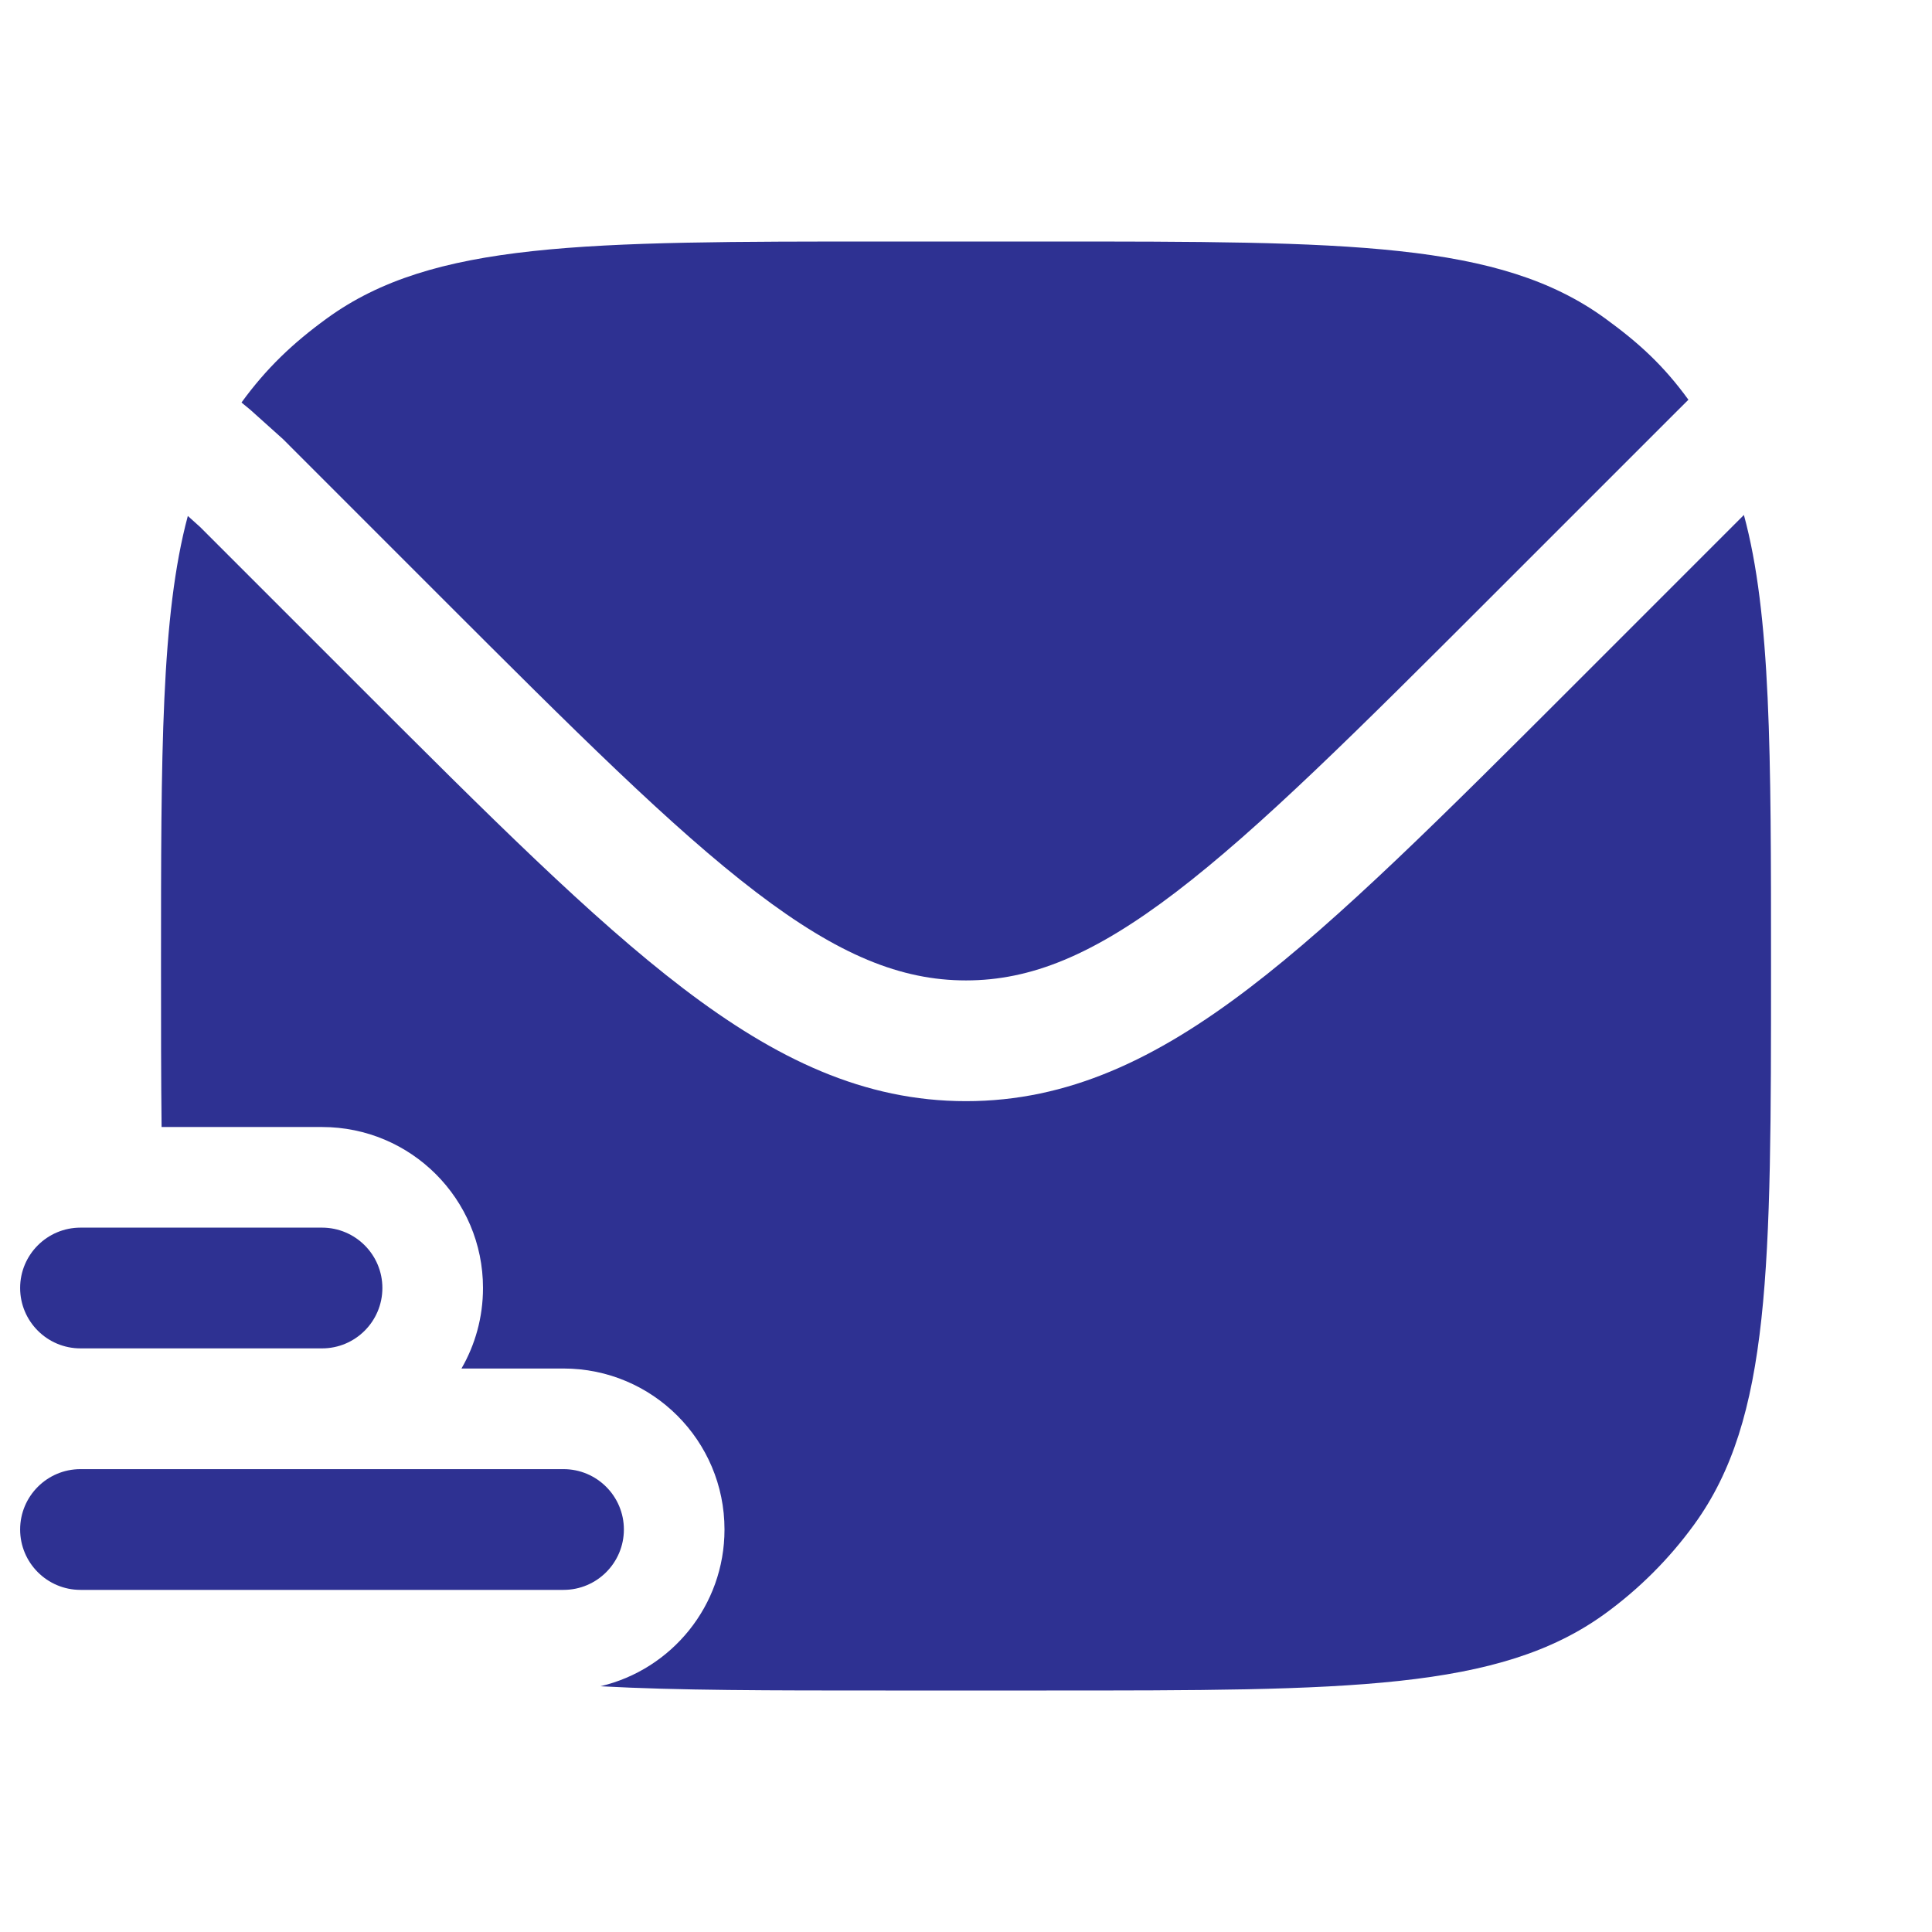
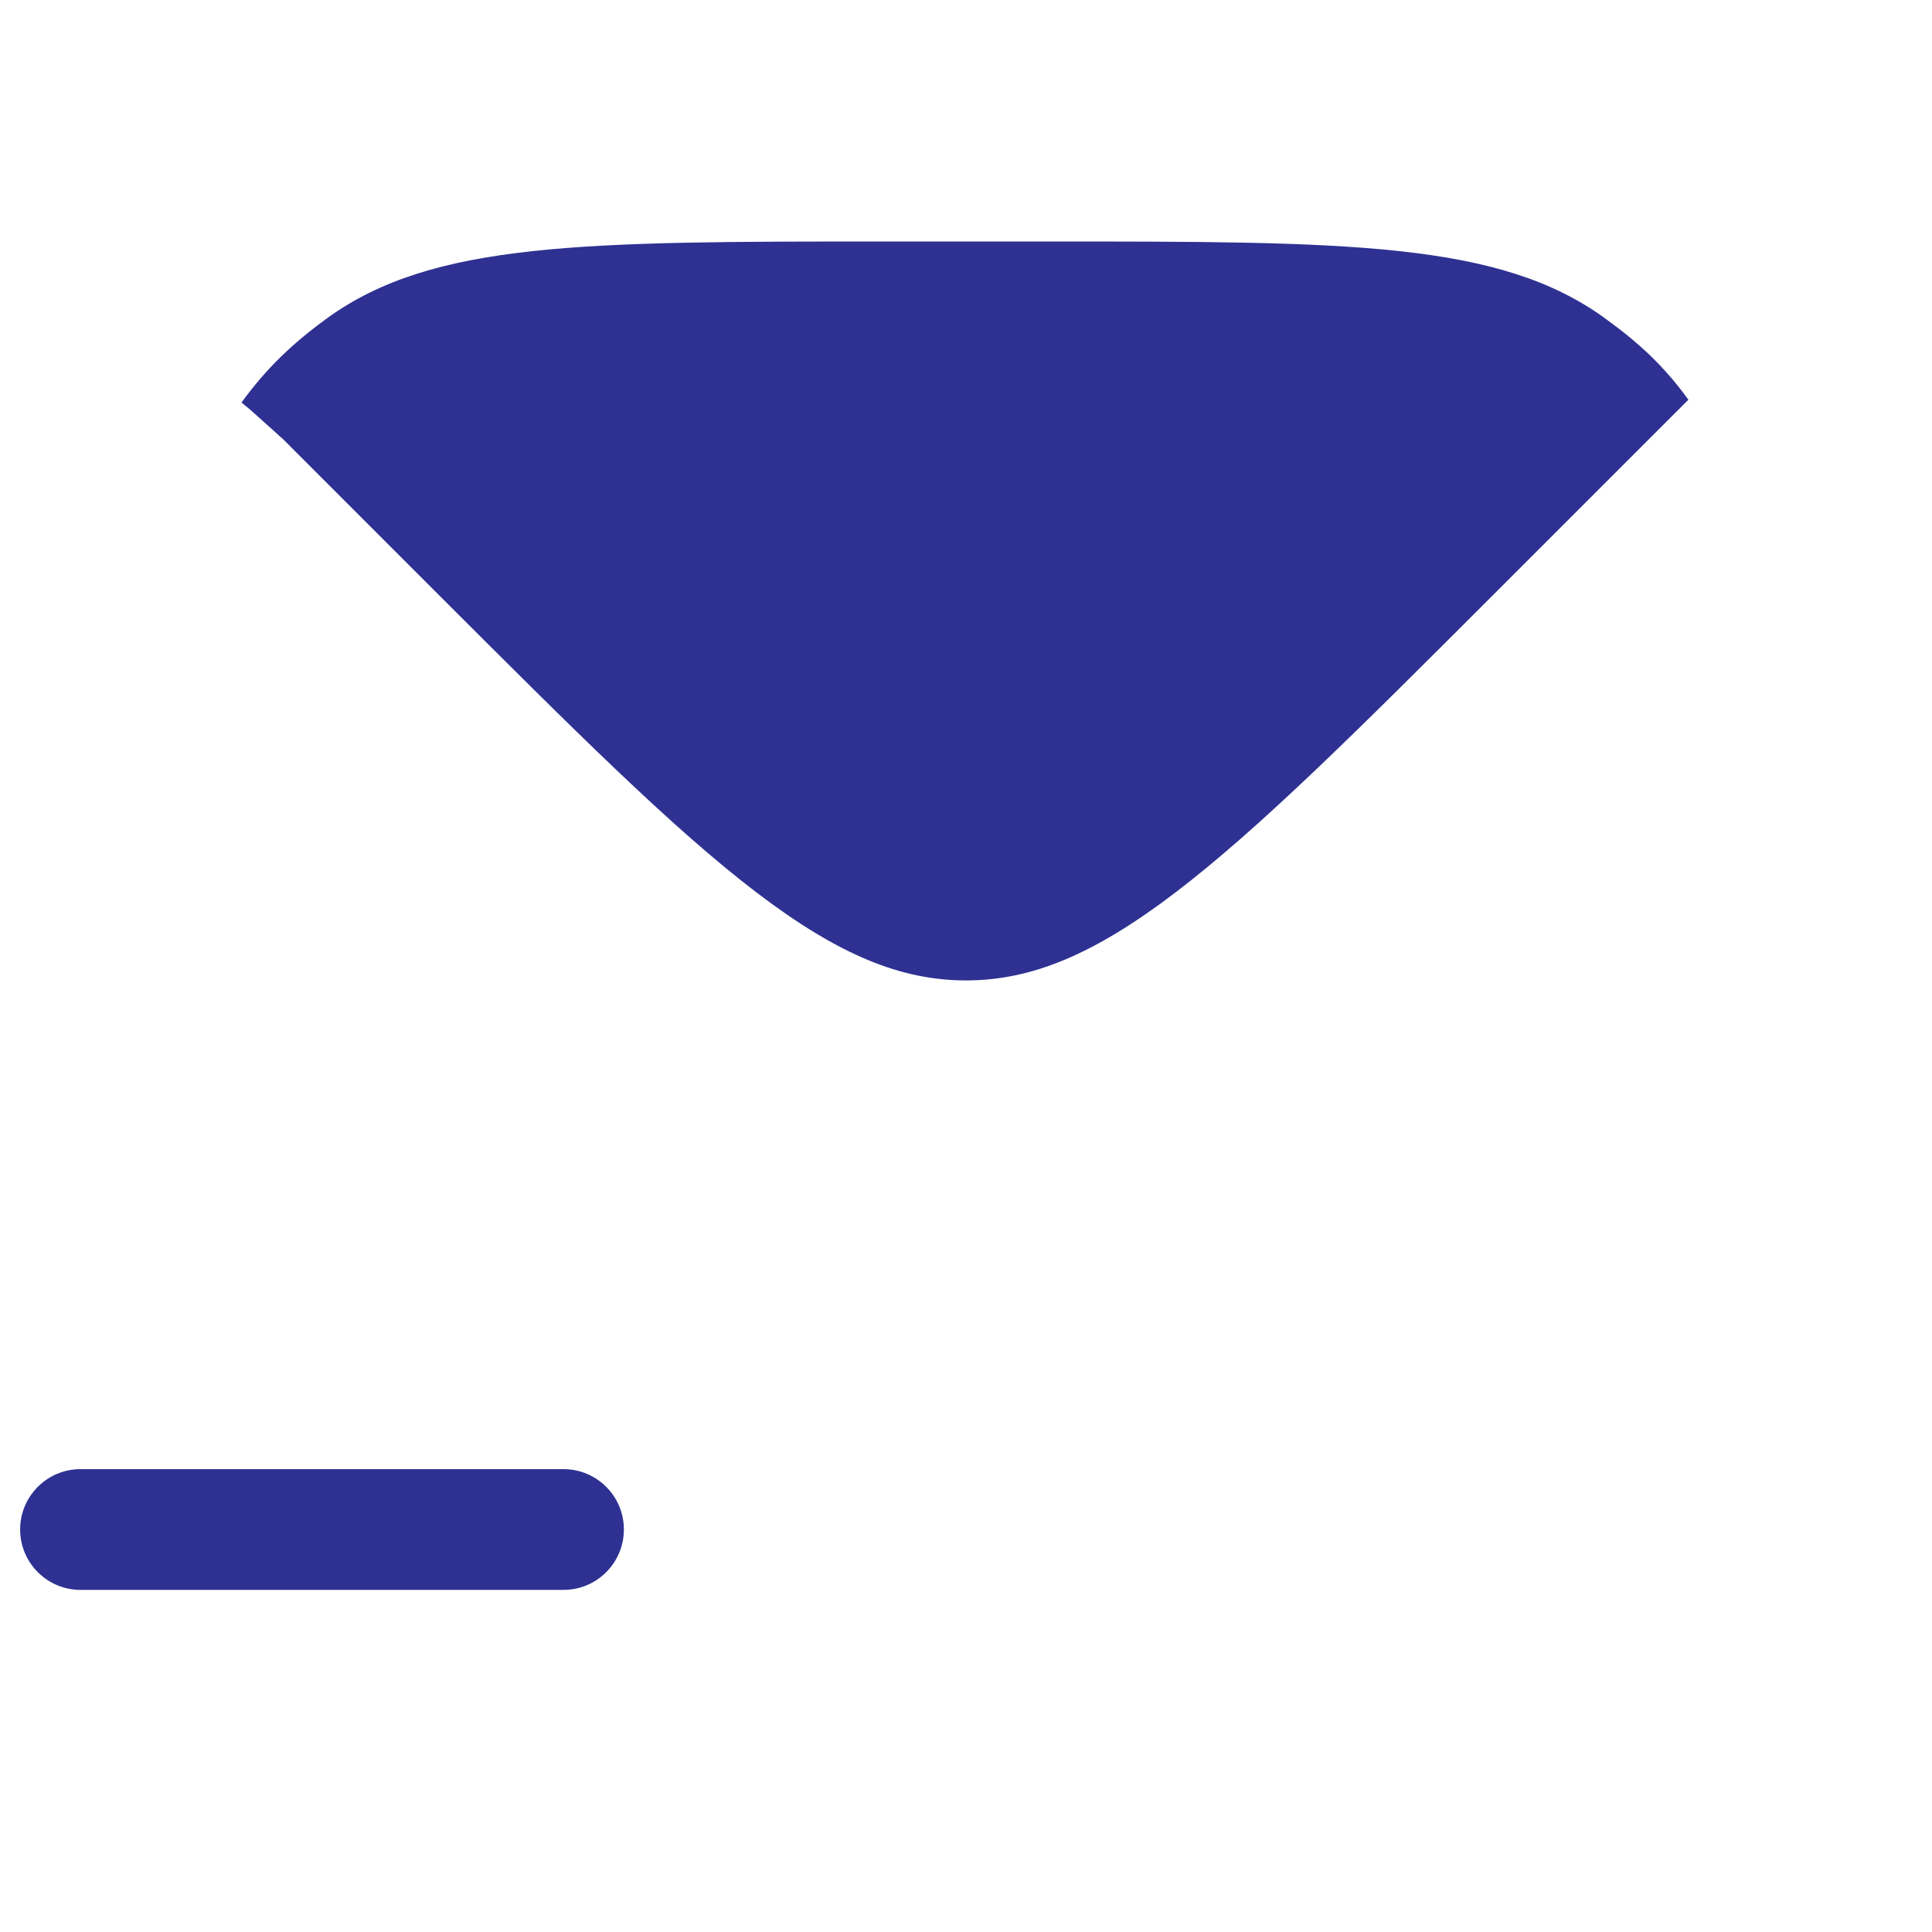
<svg xmlns="http://www.w3.org/2000/svg" width="50" height="50" viewBox="0 0 50 50" fill="none">
-   <path d="M2.083 31.771C1.221 31.771 0.521 32.471 0.521 33.333C0.521 34.196 1.221 34.896 2.083 34.896H8.334C9.196 34.896 9.896 34.196 9.896 33.333C9.896 32.471 9.196 31.771 8.334 31.771H2.083Z" fill="#2E3192" />
  <path d="M2.083 38.021C1.221 38.021 0.521 38.721 0.521 39.583C0.521 40.446 1.221 41.146 2.083 41.146H14.584C15.446 41.146 16.146 40.446 16.146 39.583C16.146 38.721 15.446 38.021 14.584 38.021H2.083Z" fill="#2E3192" />
  <path d="M6.477 10.604L6.25 10.417C6.893 9.532 7.576 8.882 8.461 8.239C11.199 6.25 15.105 6.25 22.917 6.25H27.083C34.895 6.25 38.801 6.25 41.539 8.239C42.424 8.882 43.053 9.461 43.696 10.345L43.434 10.606L38.626 15.414C35.123 18.917 32.604 21.431 30.431 23.089C28.295 24.719 26.678 25.373 25 25.373C23.321 25.373 21.704 24.719 19.568 23.089C17.395 21.431 14.877 18.917 11.373 15.414L7.325 11.365L6.477 10.604Z" fill="#2E3192" />
-   <path d="M4.167 25C4.167 19.5 4.167 15.936 4.861 13.353L5.175 13.635L9.248 17.708C12.649 21.108 15.314 23.773 17.673 25.573C20.087 27.415 22.364 28.498 25 28.498C27.636 28.498 29.913 27.415 32.327 25.573C34.686 23.773 37.351 21.108 40.752 17.708L45.132 13.327C45.834 15.913 45.834 19.482 45.834 25C45.834 32.812 45.834 36.718 43.844 39.456C43.202 40.34 42.424 41.118 41.54 41.761C38.802 43.75 34.895 43.75 27.084 43.75H22.917C19.941 43.75 17.532 43.75 15.539 43.64C17.38 43.208 18.75 41.556 18.75 39.583C18.75 37.282 16.885 35.417 14.584 35.417H11.943C12.297 34.804 12.5 34.092 12.5 33.333C12.5 31.032 10.635 29.167 8.334 29.167H4.182C4.167 27.914 4.167 26.532 4.167 25Z" fill="#2E3192" />
</svg>